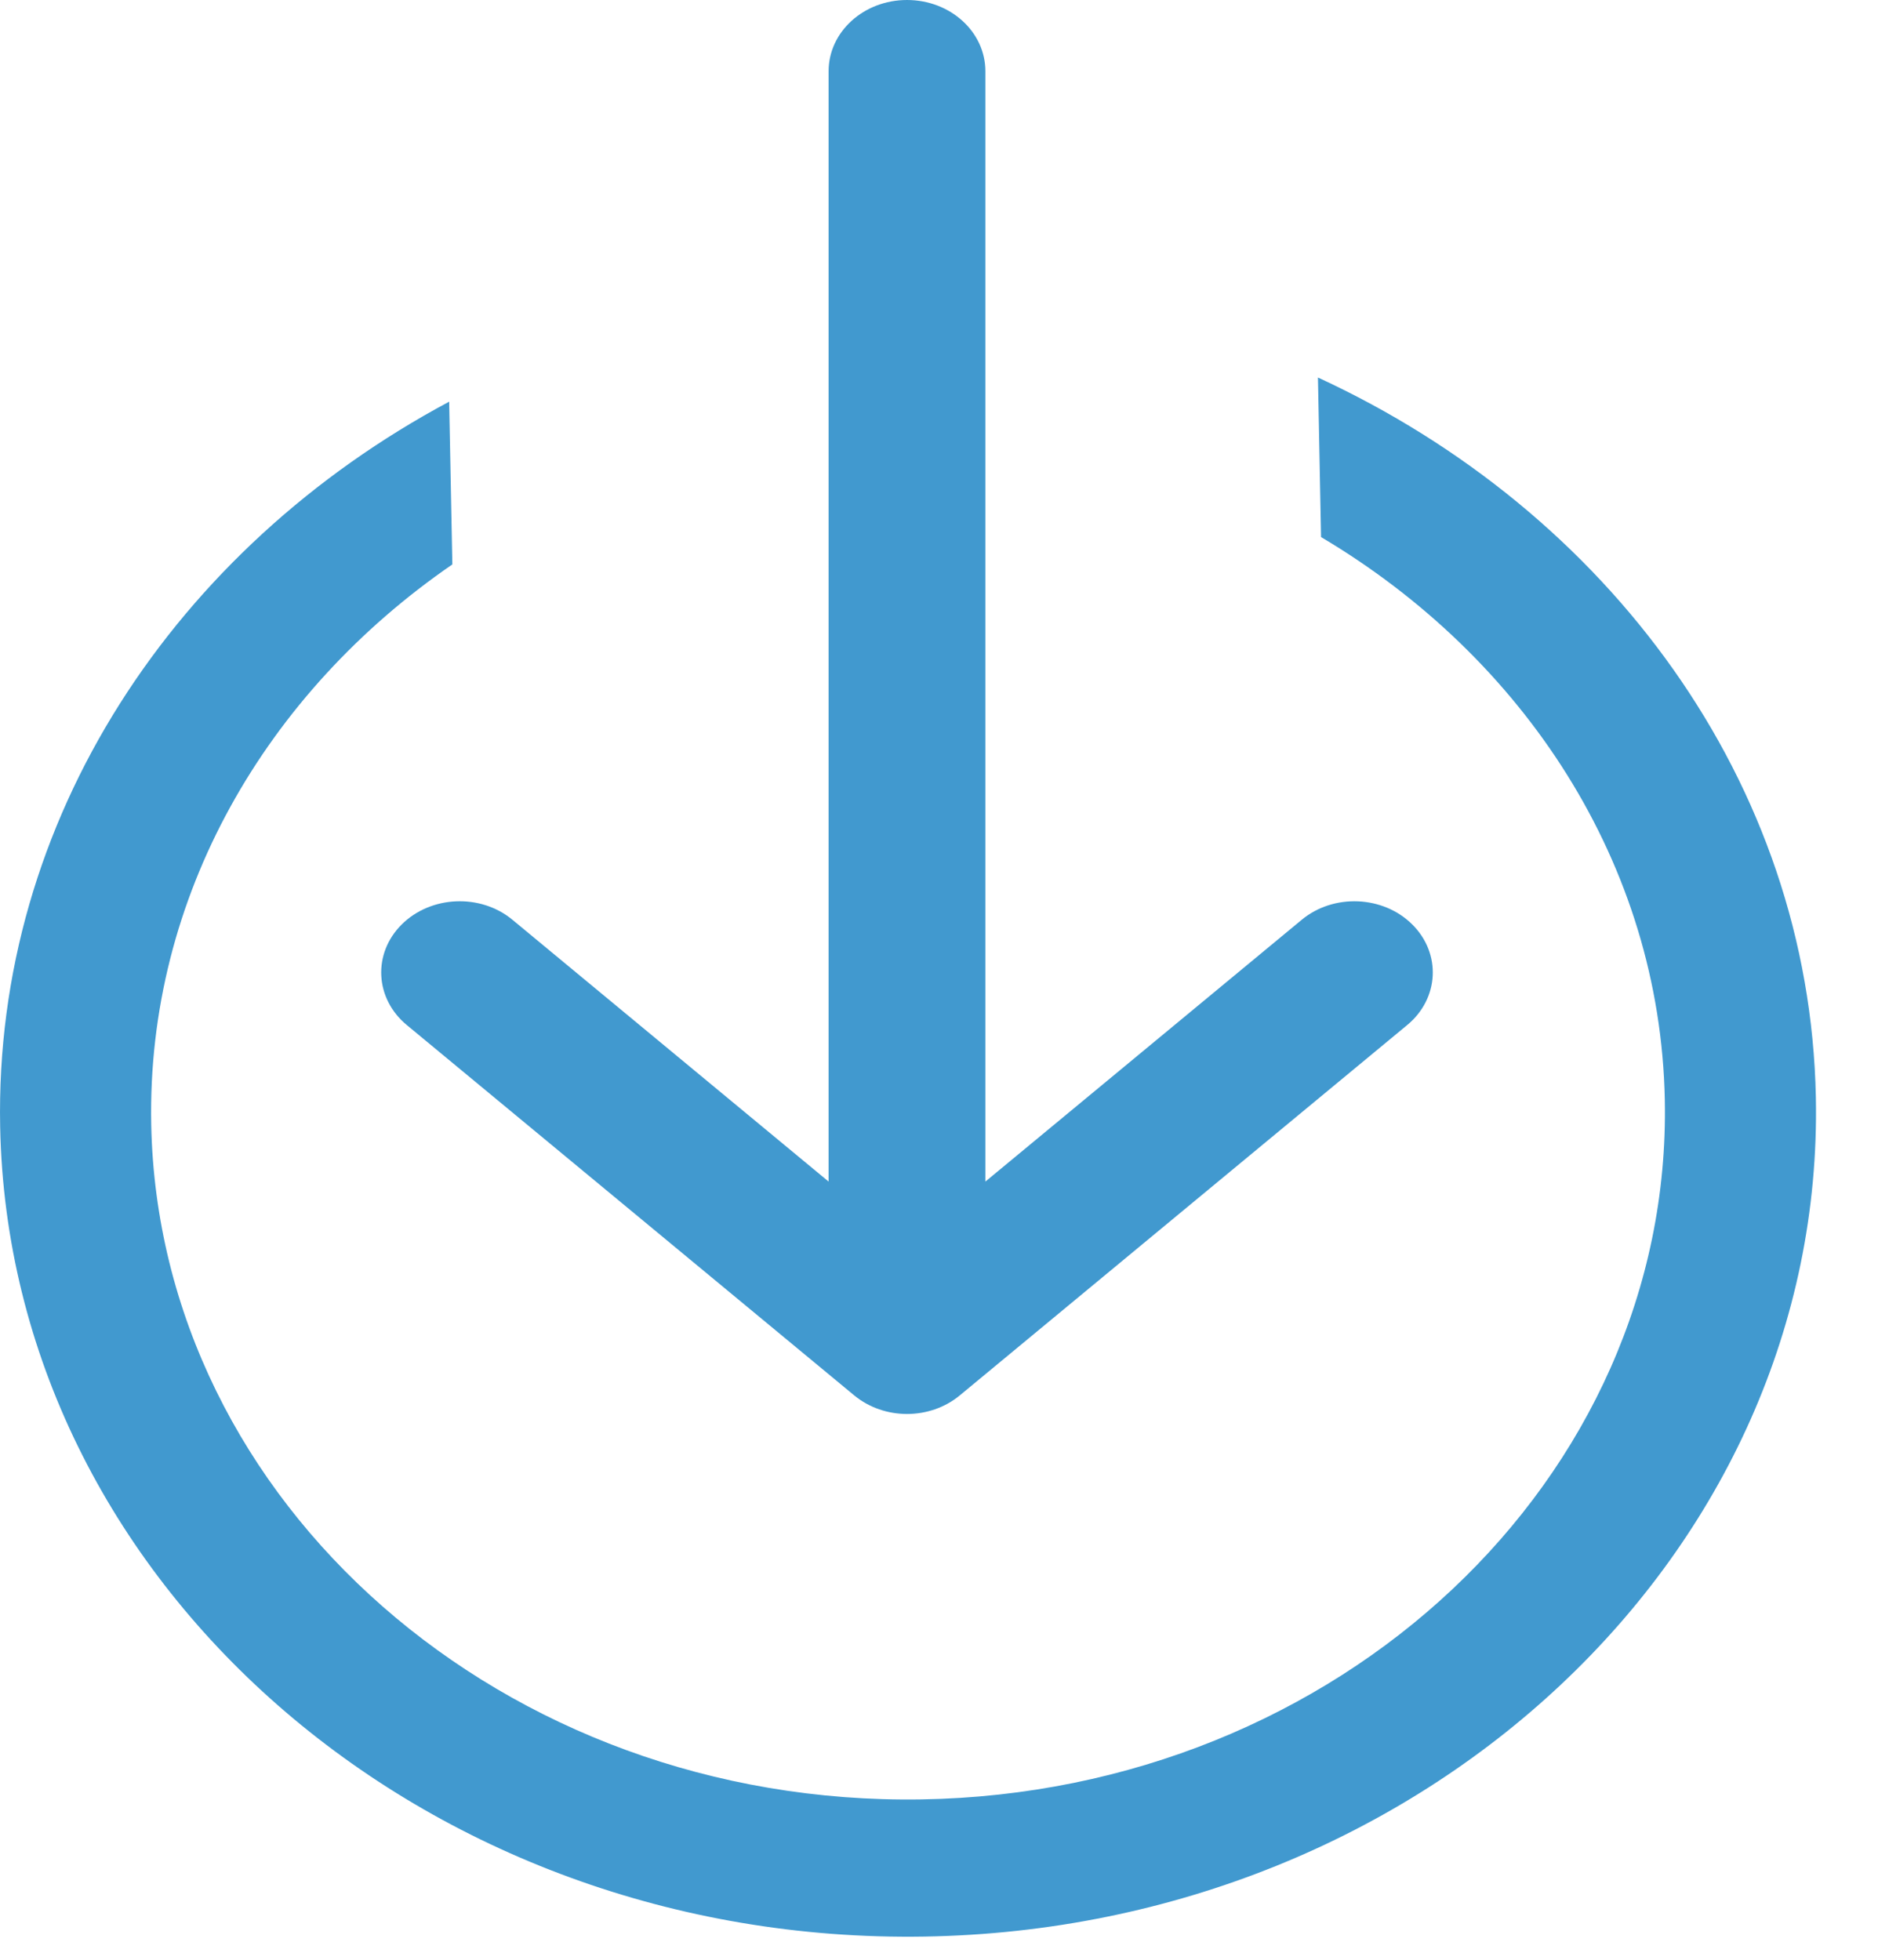
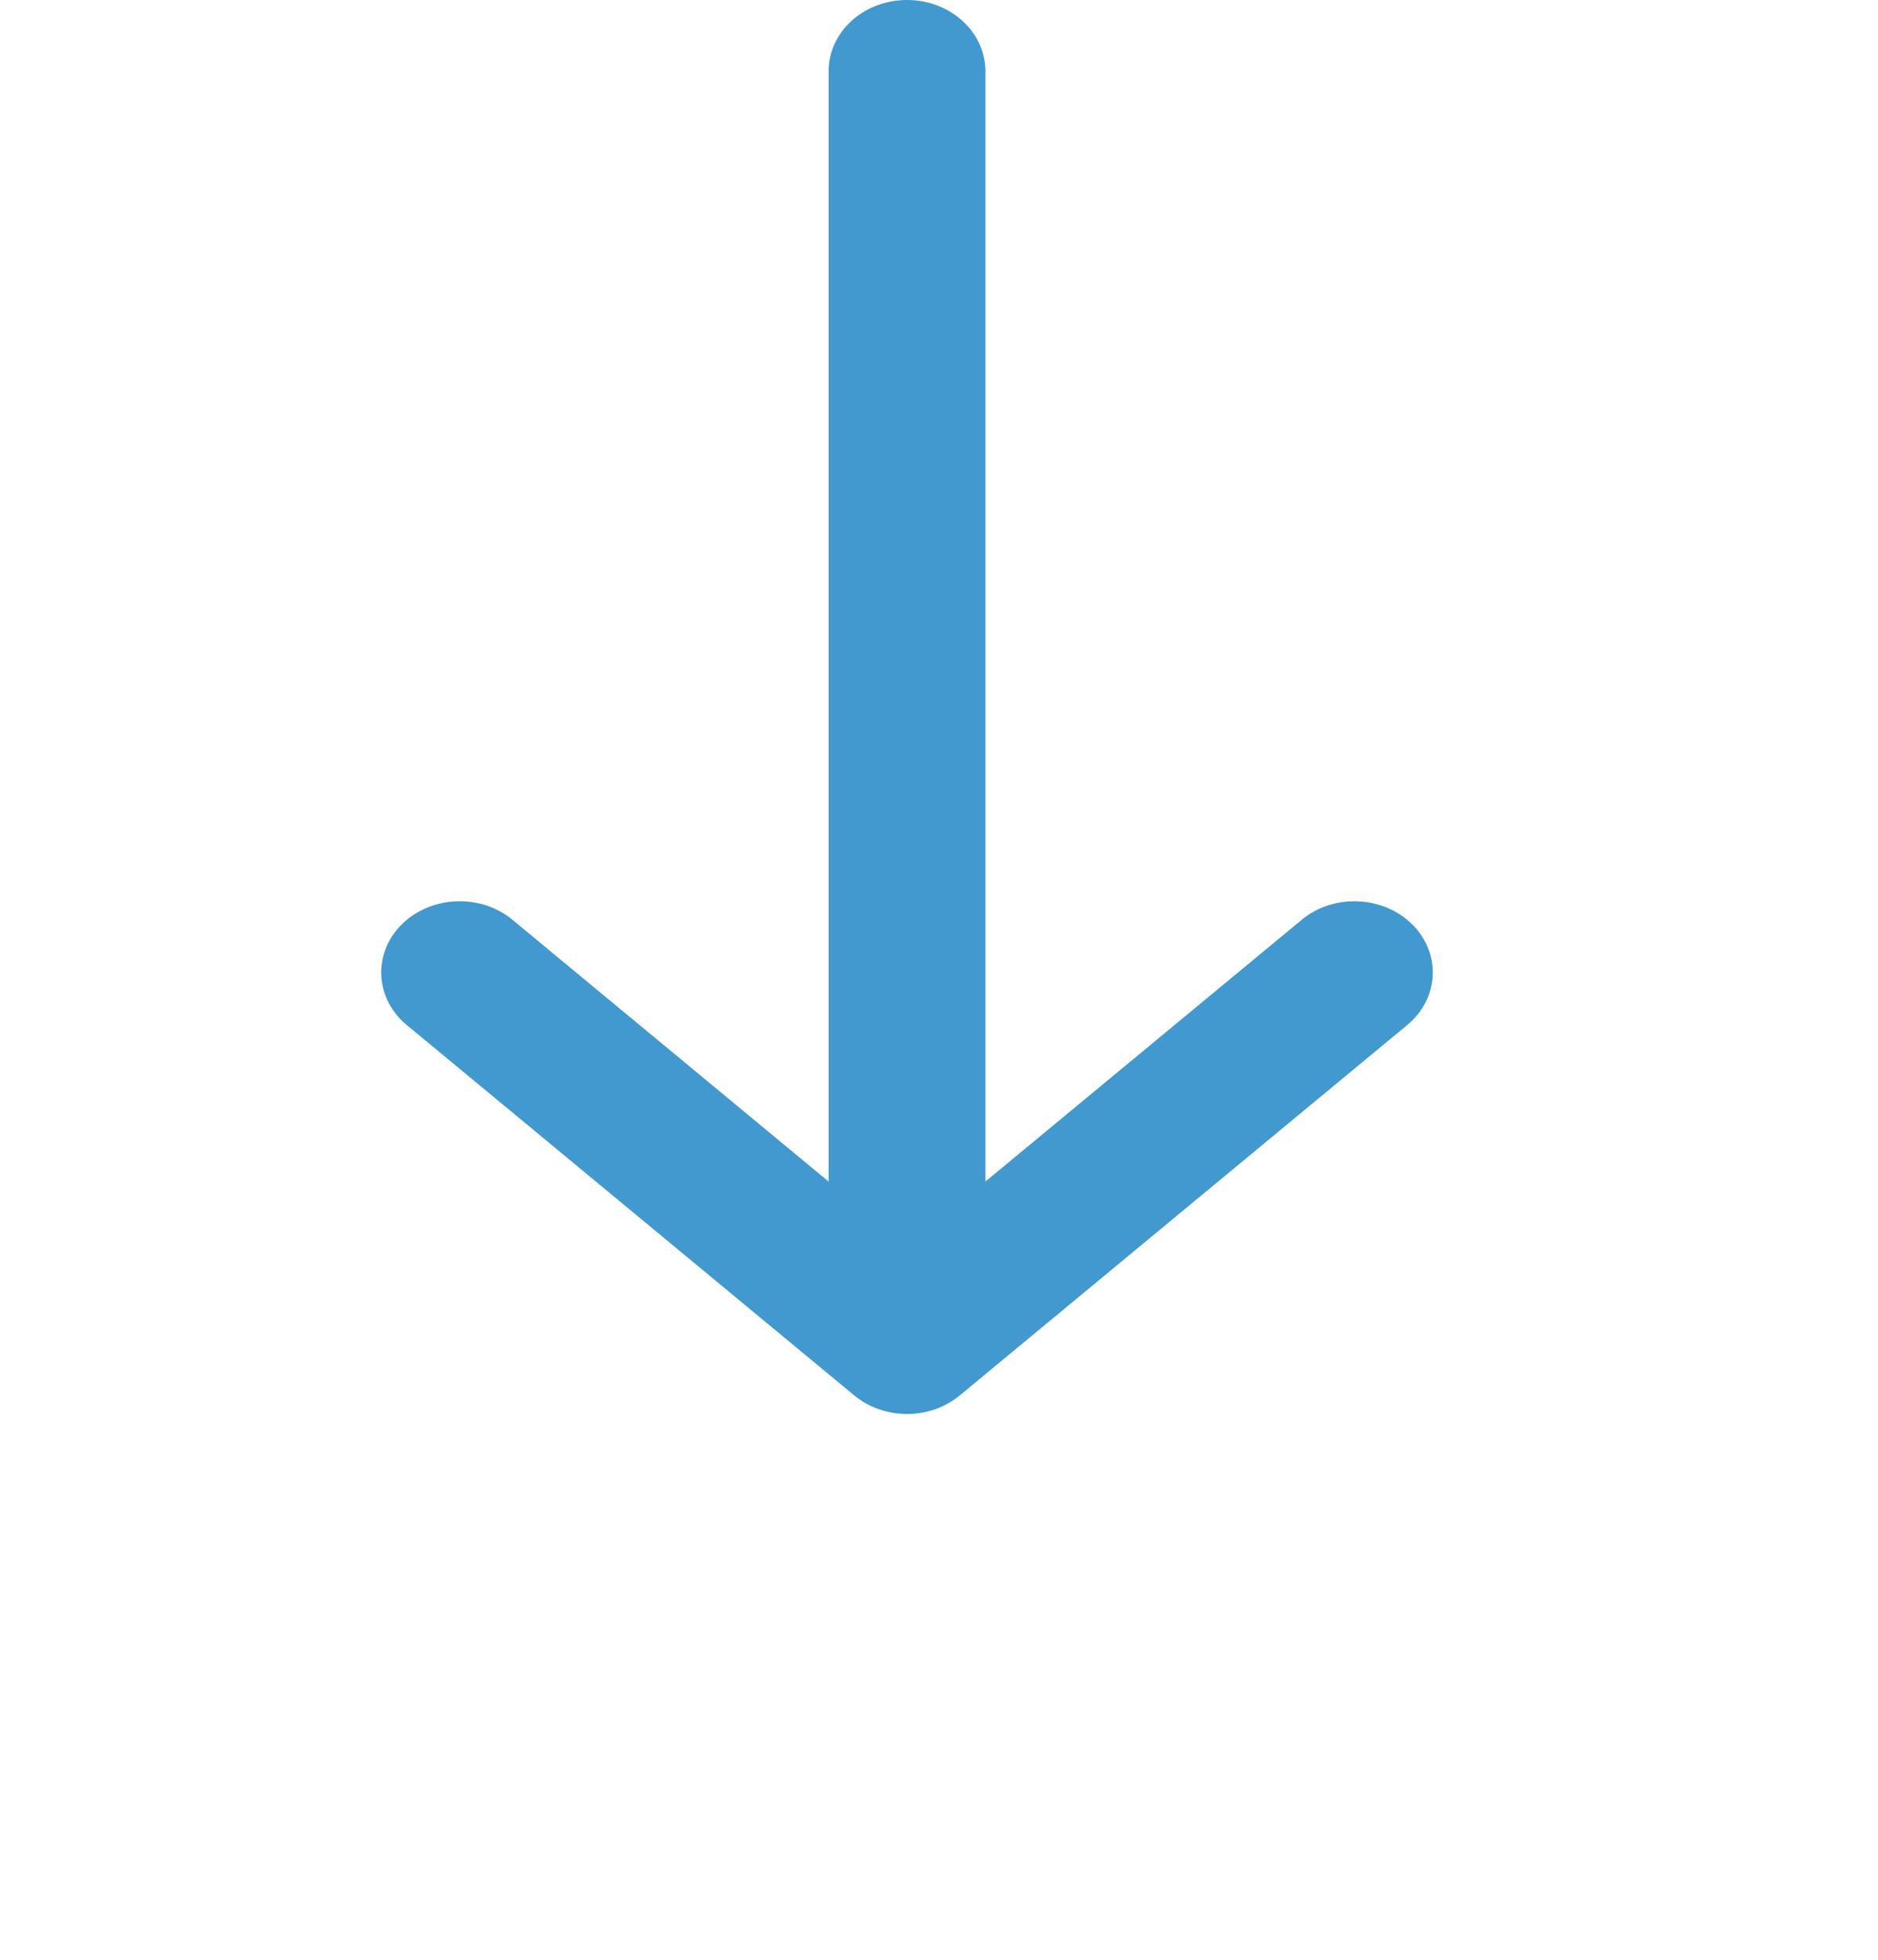
<svg xmlns="http://www.w3.org/2000/svg" width="23" height="24" viewBox="0 0 23 24" fill="none">
-   <path d="M16.141 4.623L16.179 6.577C18.663 8.052 20.332 10.577 20.389 13.469C20.48 18.11 16.397 21.953 11.286 22.036C6.176 22.119 1.944 18.411 1.852 13.77C1.798 10.979 3.258 8.481 5.54 6.912L5.501 4.919C2.155 6.707 -0.073 10.031 0.002 13.8C0.112 19.368 5.189 23.816 11.319 23.716C17.45 23.617 22.349 19.006 22.239 13.439C22.163 9.577 19.691 6.262 16.141 4.623Z" fill="#4199CF" />
  <path d="M17.297 11.322C16.94 10.966 16.332 10.94 15.941 11.265L12.068 14.47V0.872C12.068 0.39 11.639 0 11.108 0C10.578 0 10.148 0.39 10.148 0.872V14.47L6.276 11.264C5.885 10.94 5.277 10.966 4.919 11.322C4.562 11.678 4.59 12.229 4.982 12.553L10.461 17.088C10.645 17.24 10.877 17.316 11.108 17.316C11.34 17.316 11.572 17.24 11.755 17.088L17.234 12.553C17.626 12.229 17.654 11.678 17.297 11.322Z" fill="#4199CF" />
</svg>